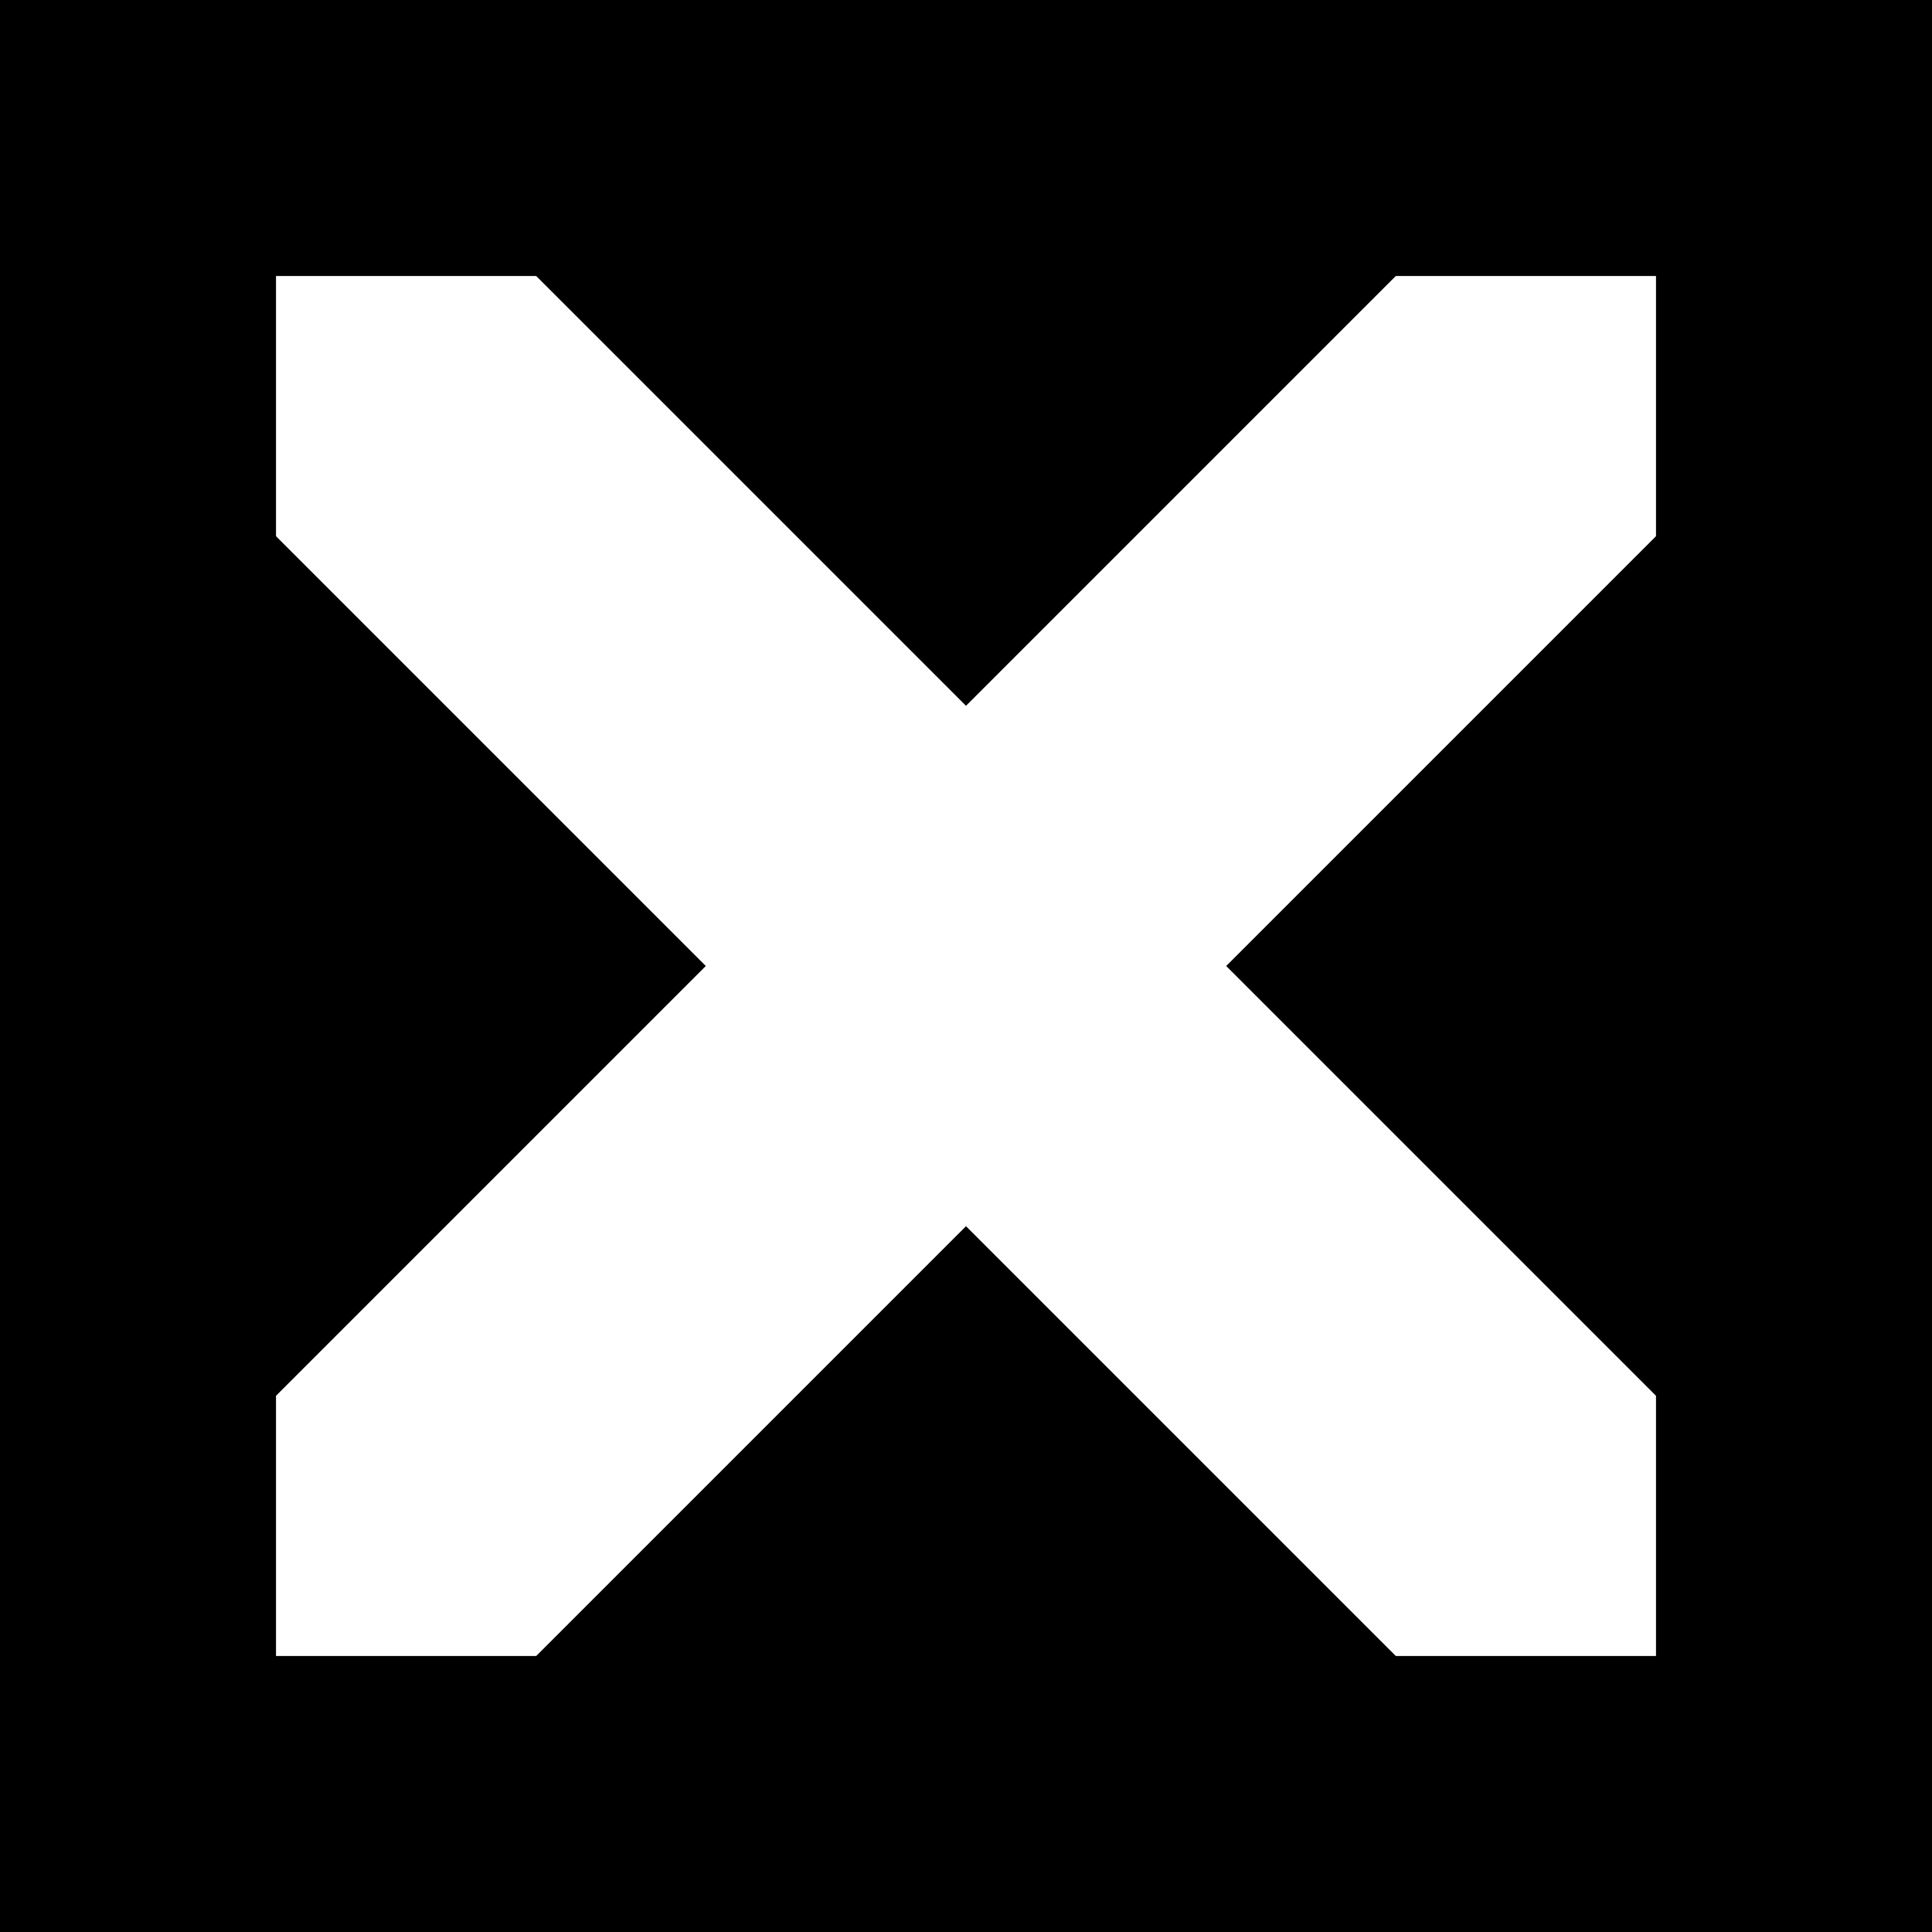
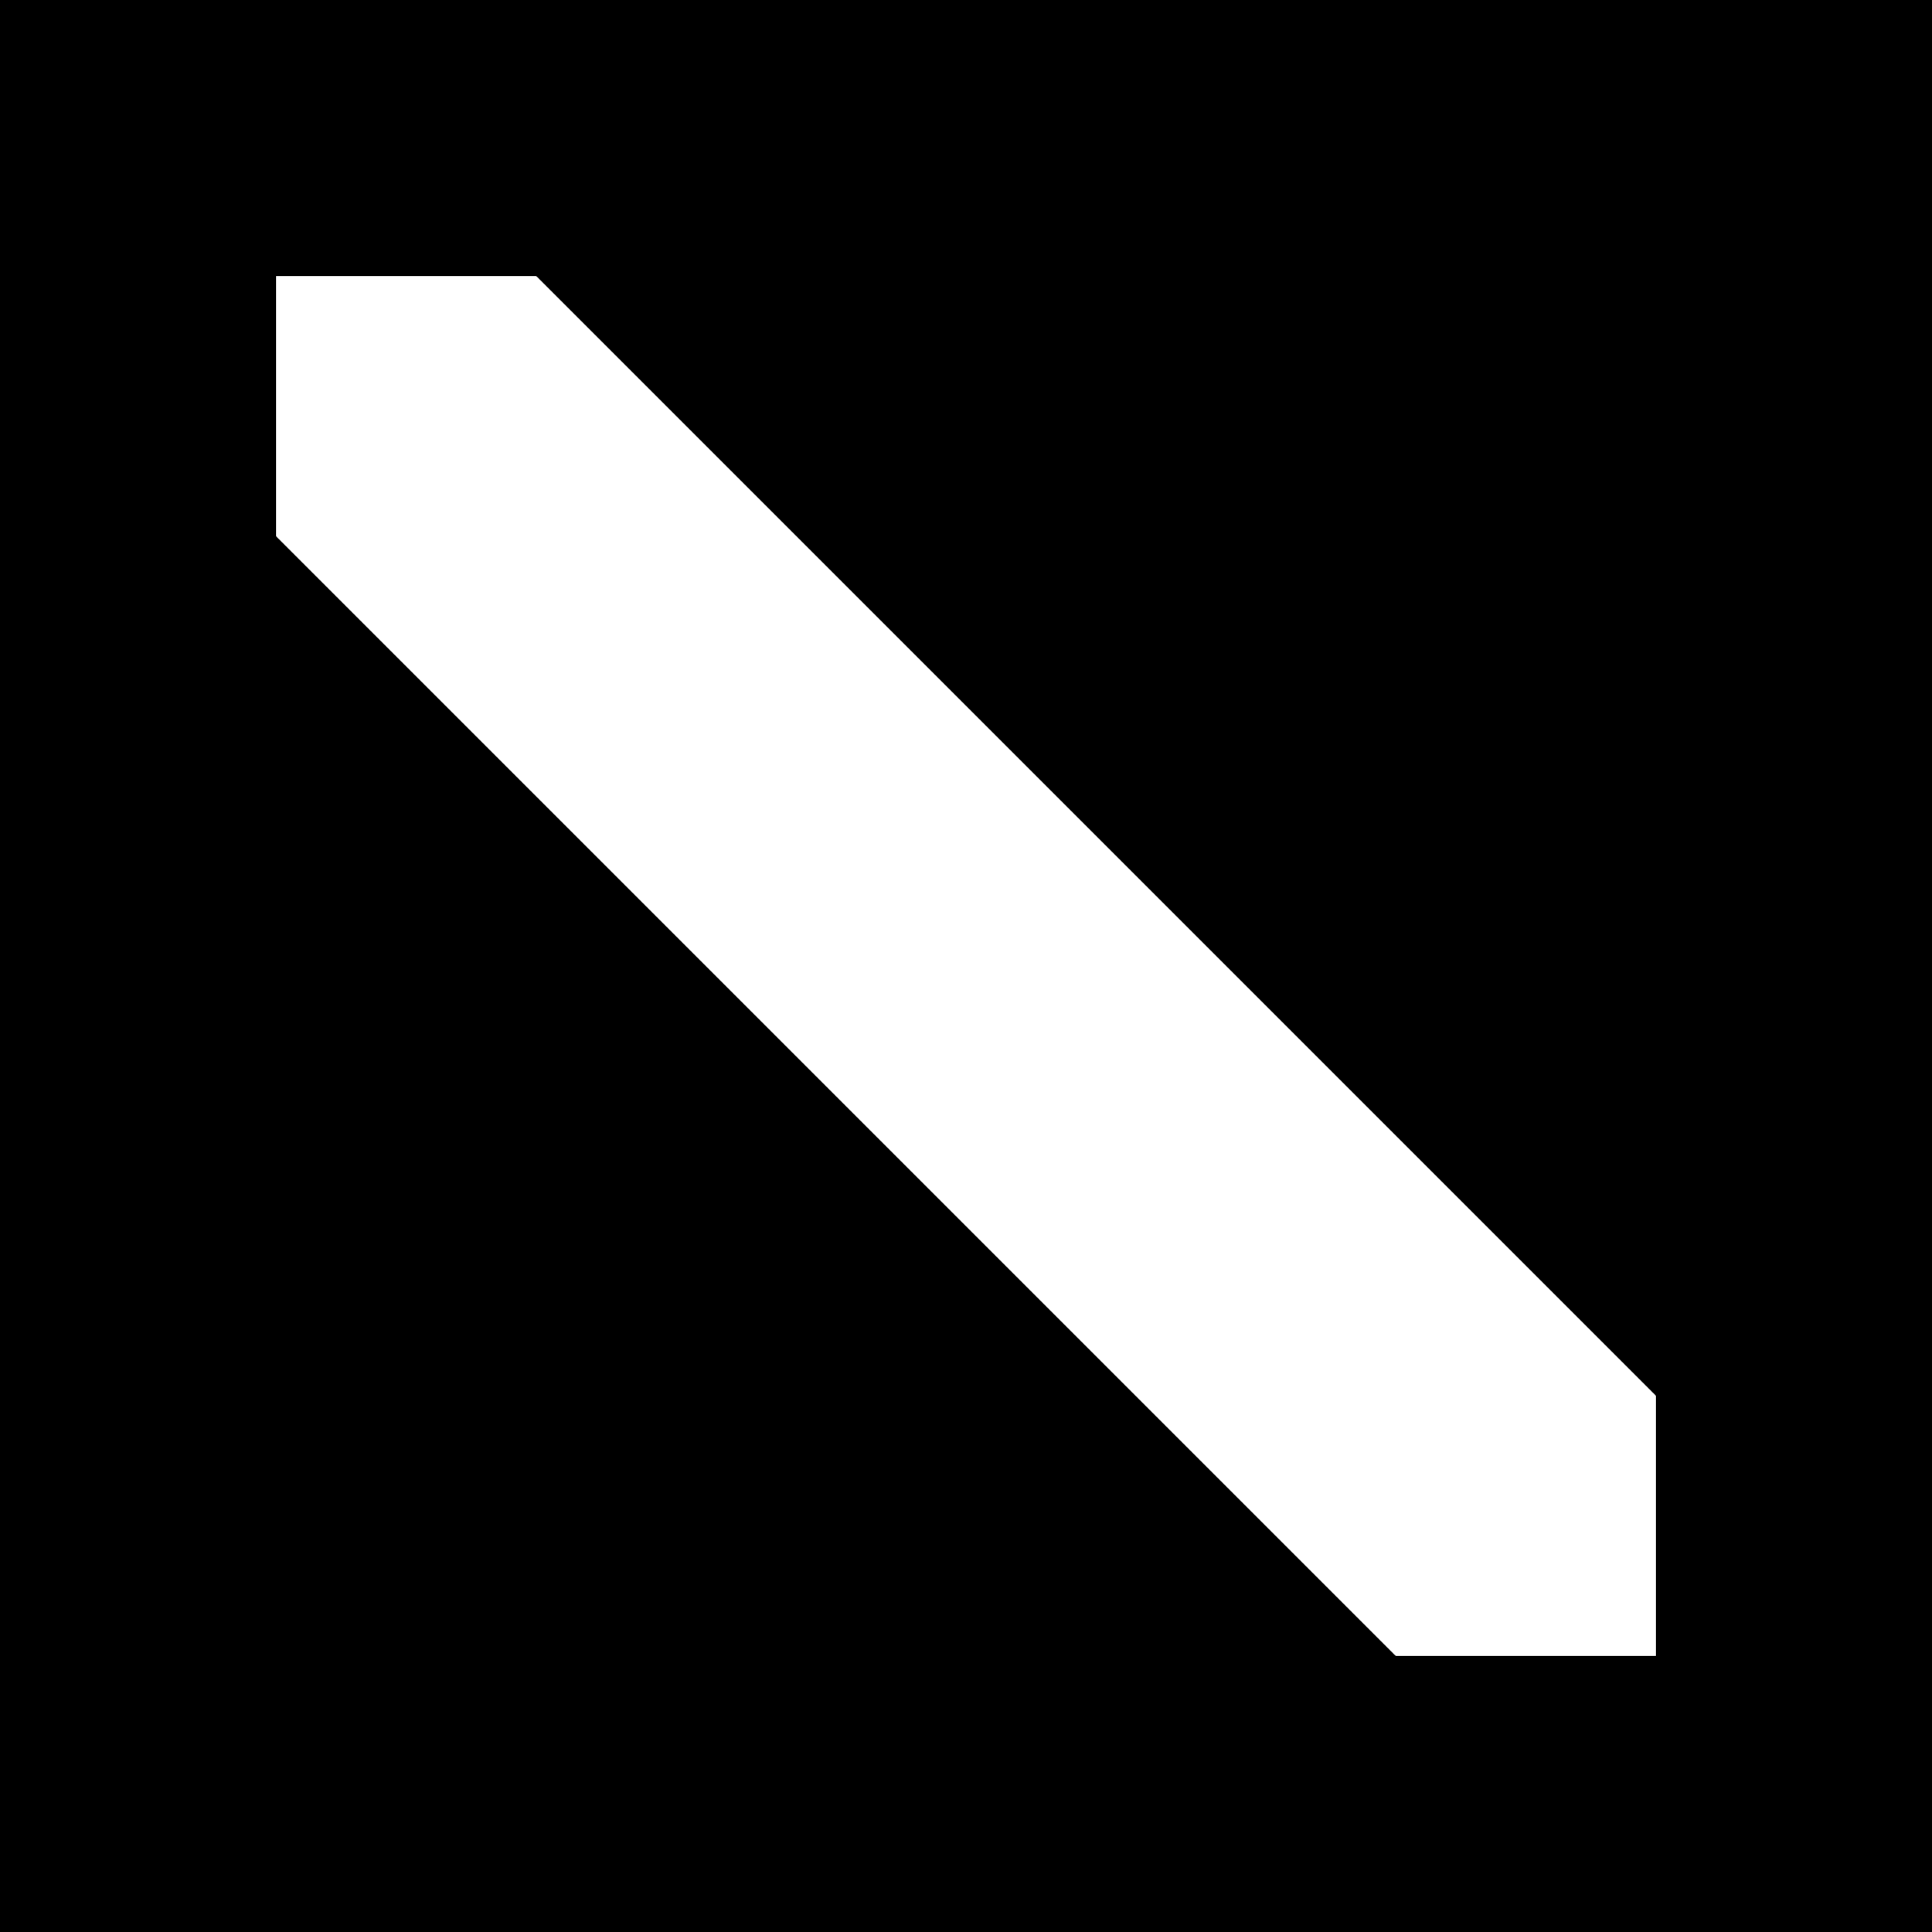
<svg xmlns="http://www.w3.org/2000/svg" version="1.1" width="210px" height="210px" style="fill:#000000">
  <rect x="0" y="0" width="210px" height="210px" />
  <line x1="30" y1="30" x2="180" y2="180" style="stroke:#FFFFFF;stroke-width:40;" />
-   <line x1="30" y1="180" x2="180" y2="30" style="stroke:#FFFFFF;stroke-width:40;" />
  <polyline points="0,0 210,0  210,210 0,210 0,0" style="stroke:#000000;stroke-width:60;fill-opacity:0" />
</svg>